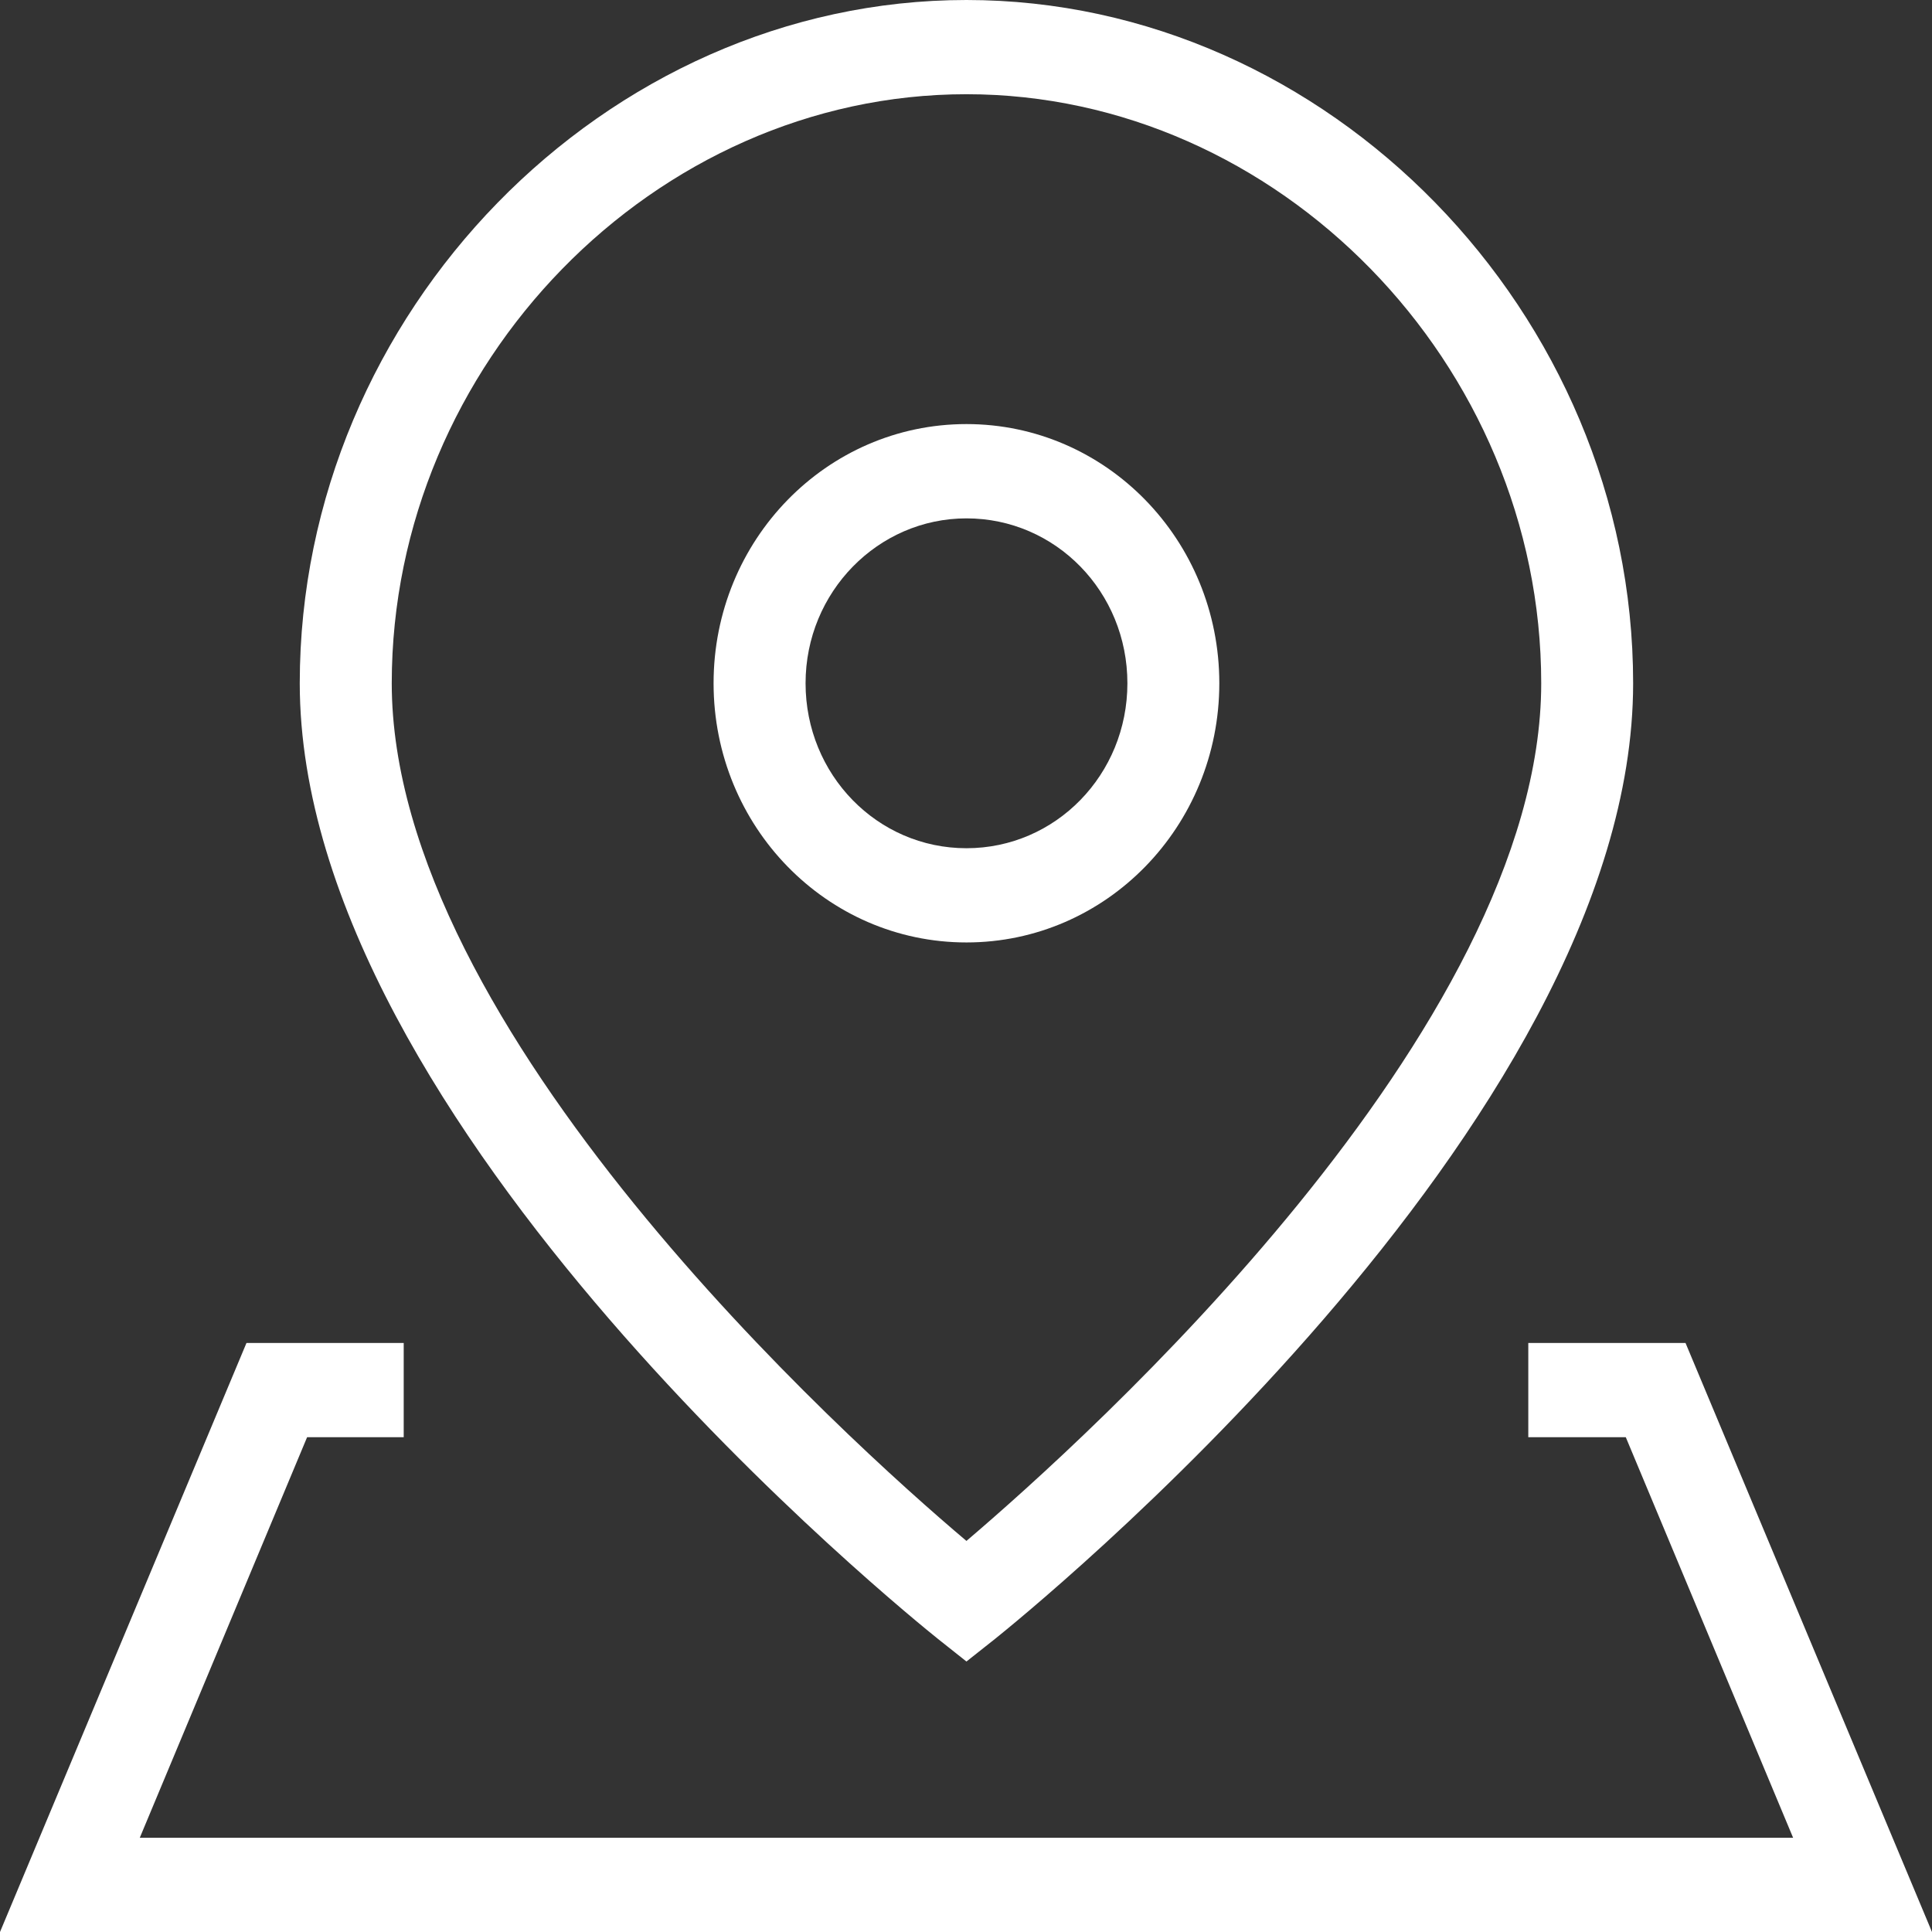
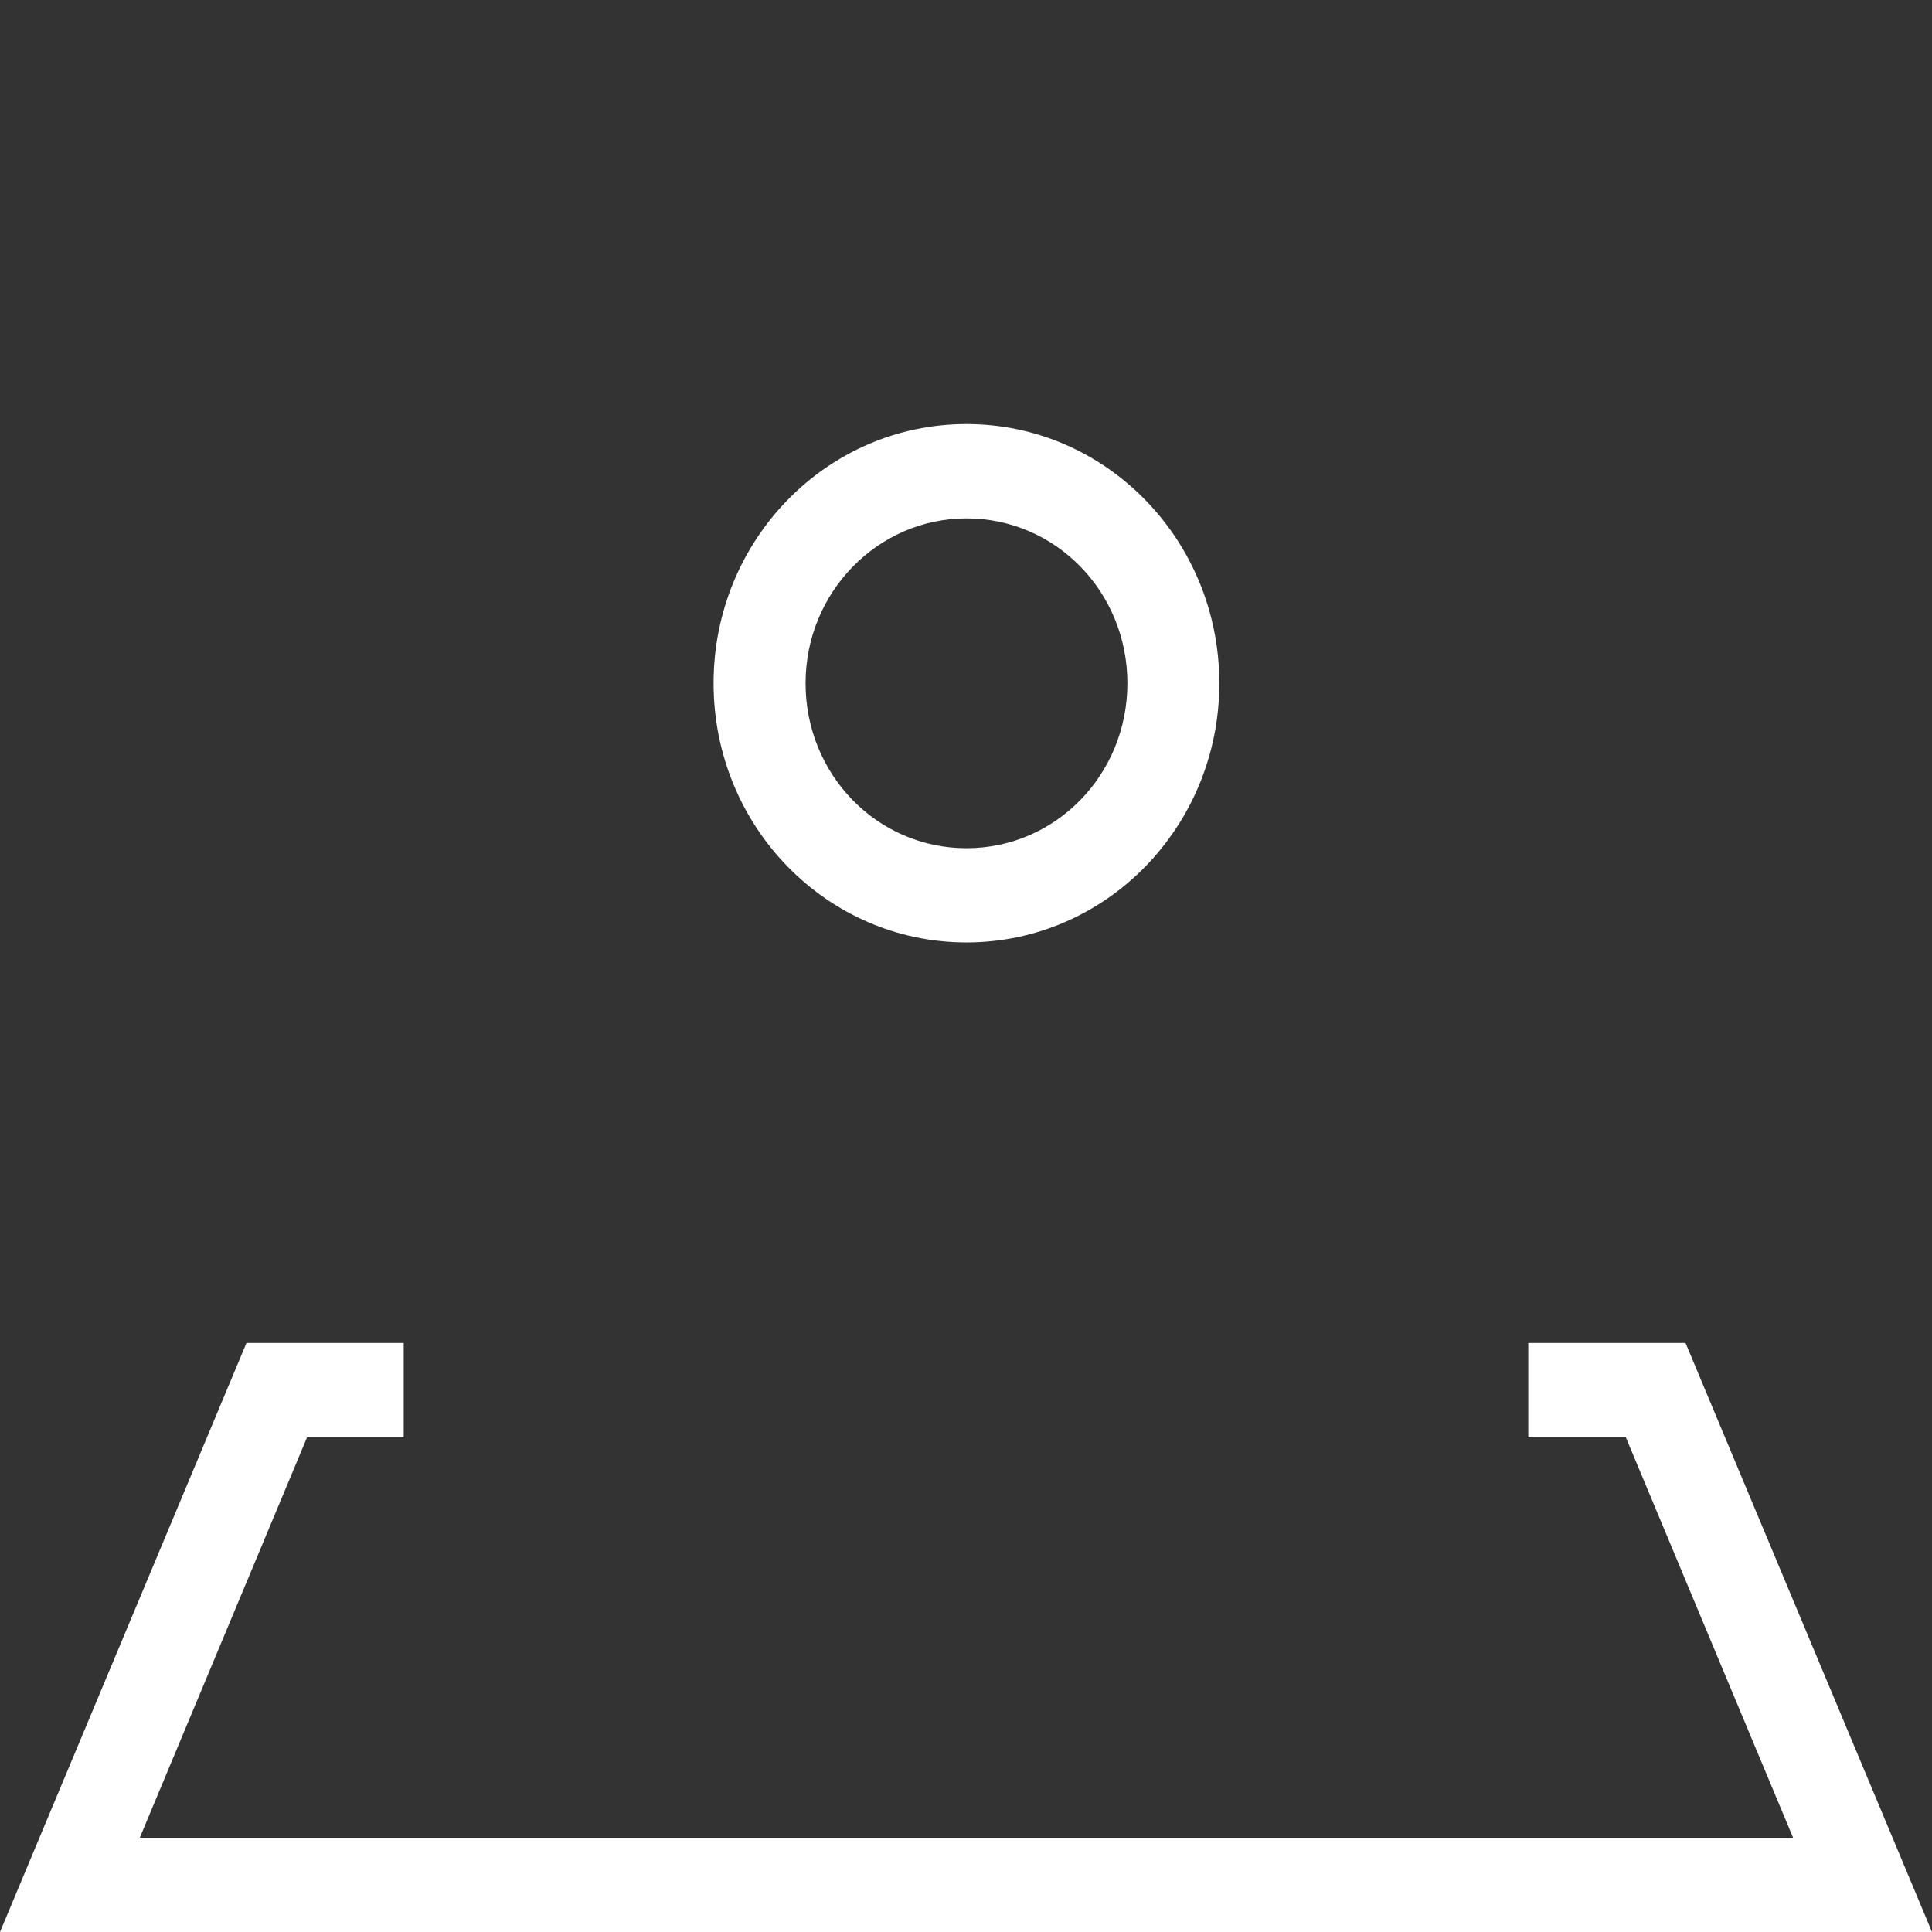
<svg xmlns="http://www.w3.org/2000/svg" width="26" height="26" viewBox="0 0 26 26" fill="none">
  <rect x="0" y="0" width="26" height="26" fill="#333333" stroke="none" />
  <g id="Vector">
-     <path d="M13.006 22.36L12.623 22.056C12.276 21.777 4.034 15.143 4.034 9.195C4.034 4.211 8.143 0 13.006 0C17.87 0 21.978 4.211 21.978 9.195C21.978 15.143 13.736 21.777 13.39 22.056L13.006 22.36ZM13.006 1.268C8.811 1.268 5.272 4.896 5.272 9.195C5.272 13.85 11.397 19.38 13.006 20.737C14.615 19.367 20.741 13.85 20.741 9.195C20.741 4.896 17.201 1.268 13.006 1.268Z" fill="white" />
    <path d="M13.006 12.683C11.125 12.683 9.603 11.123 9.603 9.195C9.603 7.267 11.125 5.707 13.006 5.707C14.887 5.707 16.409 7.267 16.409 9.195C16.409 11.123 14.887 12.683 13.006 12.683ZM13.006 6.976C11.818 6.976 10.841 7.965 10.841 9.195C10.841 10.425 11.806 11.415 13.006 11.415C14.207 11.415 15.172 10.425 15.172 9.195C15.172 7.965 14.207 6.976 13.006 6.976Z" fill="white" />
    <path d="M26 26H0L3.317 18.073H5.433V19.341H4.133L1.881 24.732H24.131L21.879 19.341H20.567V18.073H22.683L26 26Z" fill="white" />
  </g>
</svg>